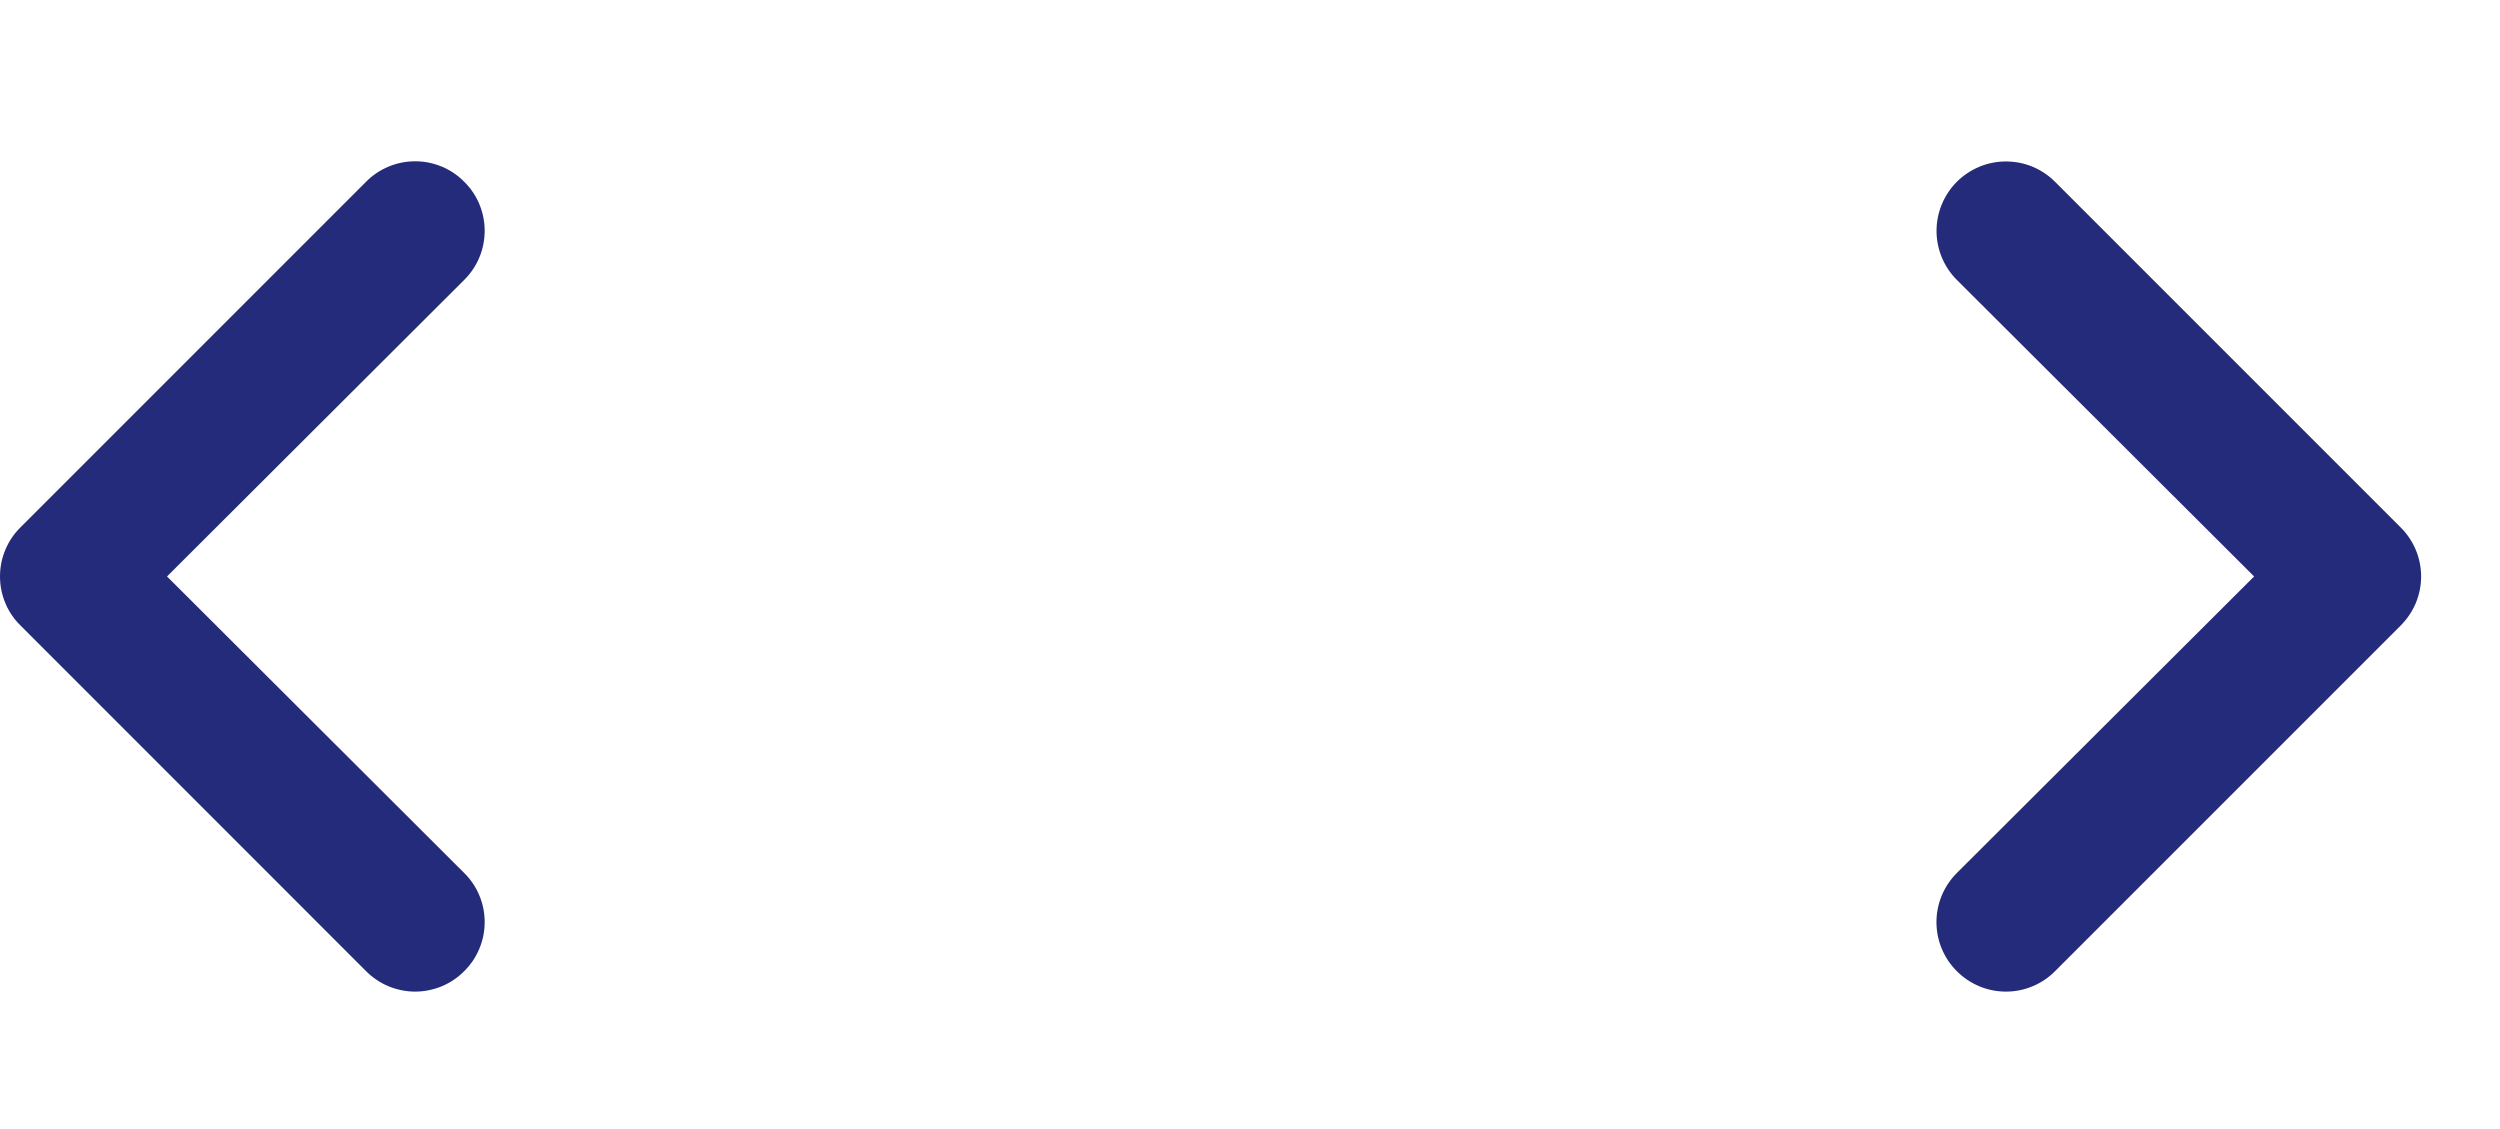
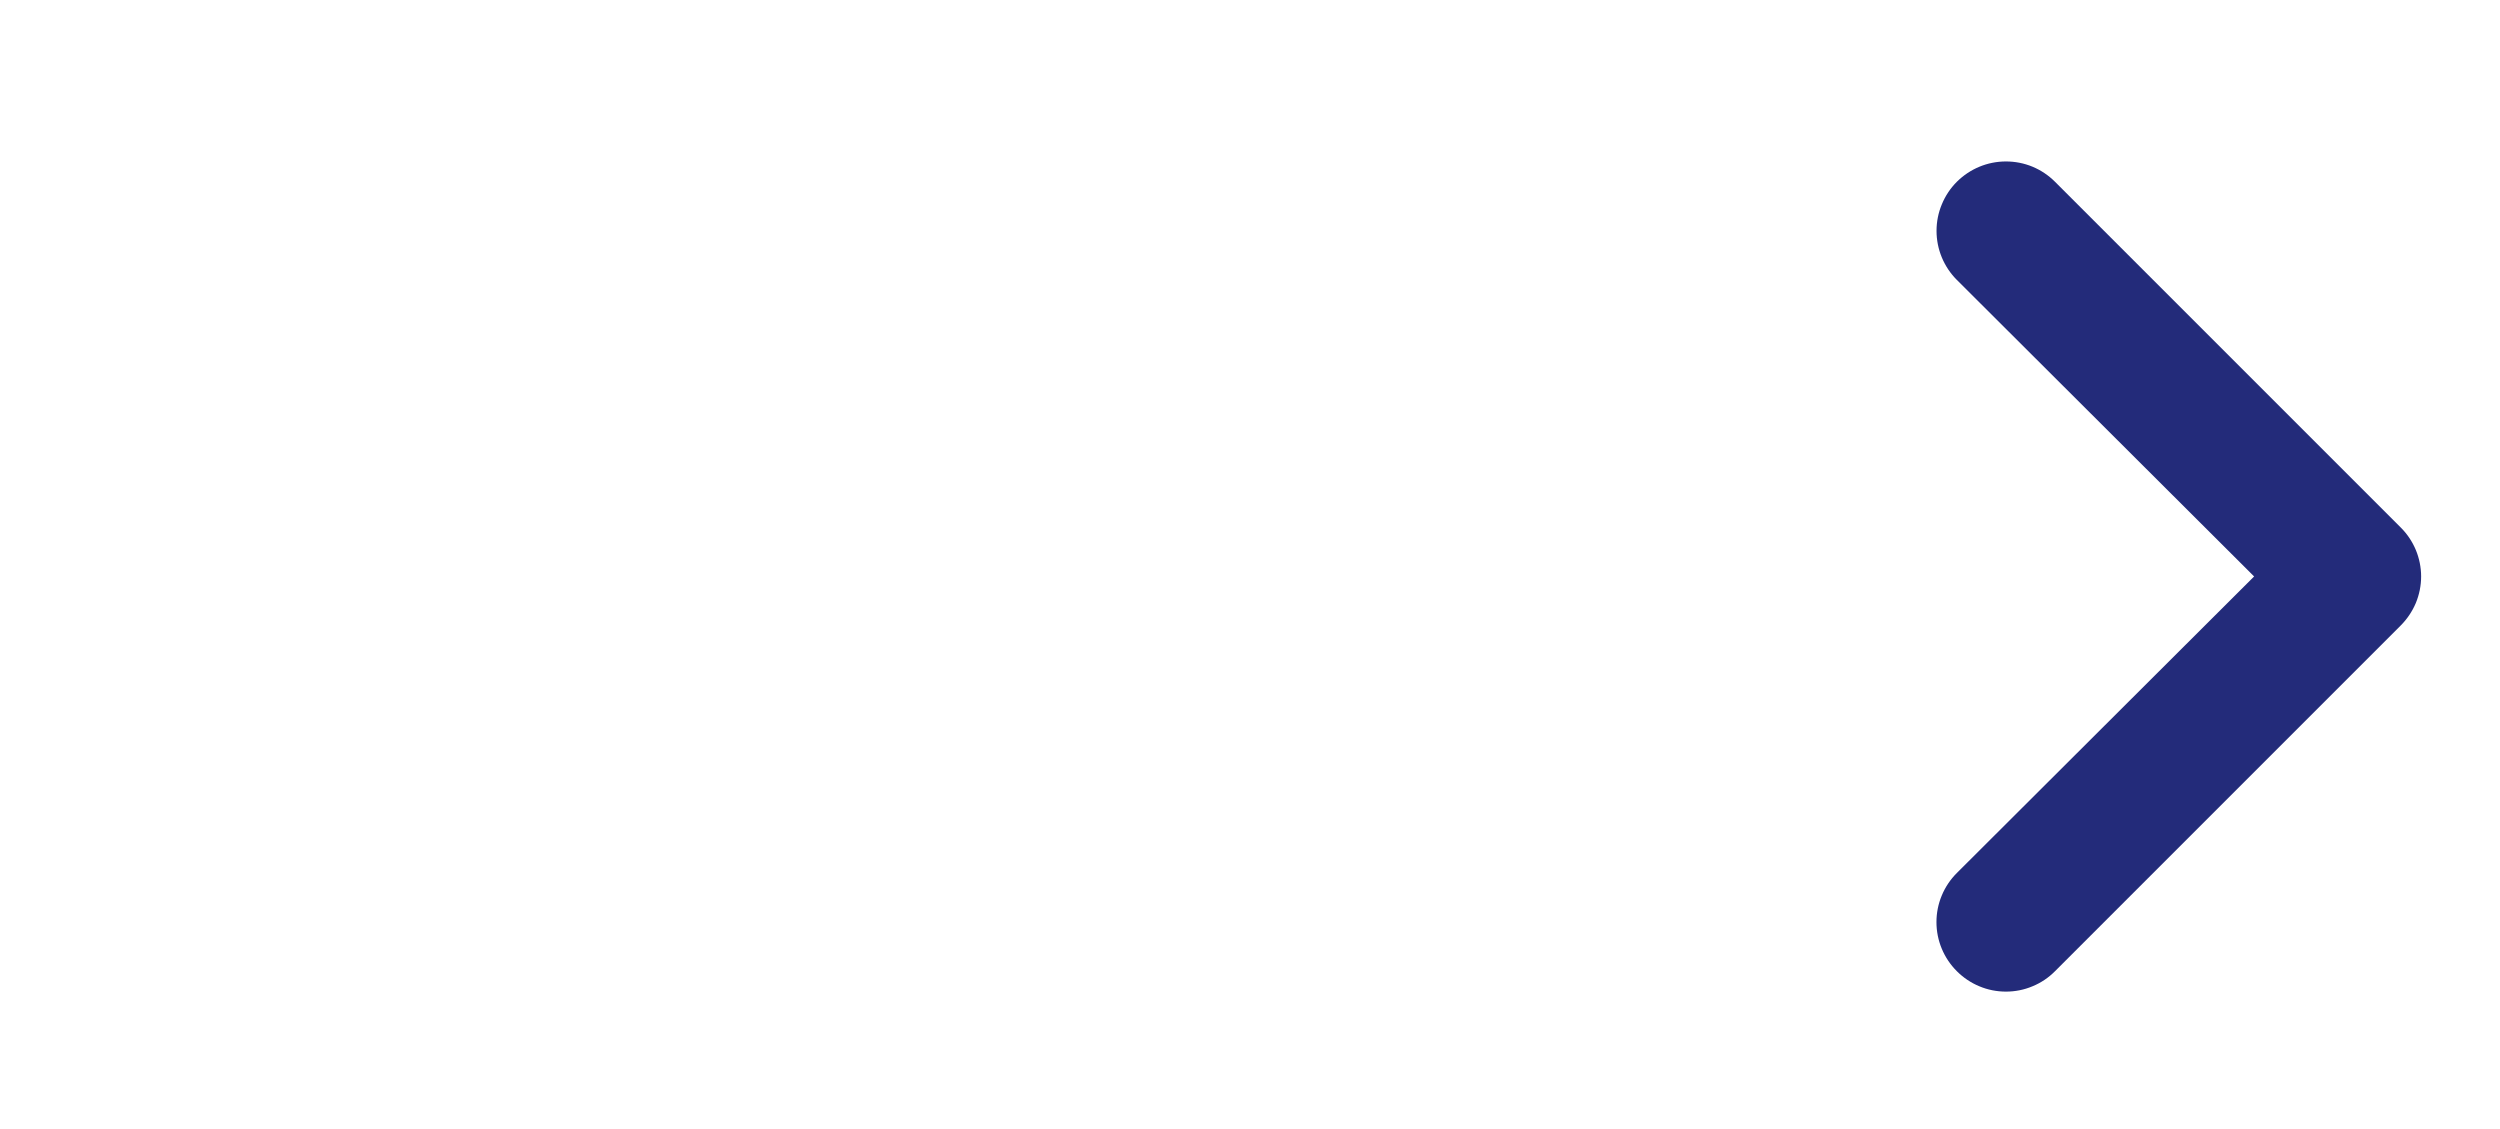
<svg xmlns="http://www.w3.org/2000/svg" width="31" height="14" viewBox="0 0 31 14" fill="none">
-   <path d="M5.478 2.066C5.582 2.109 5.677 2.173 5.756 2.254C5.837 2.333 5.901 2.428 5.944 2.532C5.988 2.637 6.01 2.749 6.01 2.862C6.01 2.975 5.988 3.087 5.944 3.192C5.901 3.296 5.837 3.391 5.756 3.471L2.071 7.148L5.756 10.825C5.837 10.905 5.901 10.999 5.944 11.104C5.988 11.208 6.01 11.32 6.01 11.434C6.01 11.547 5.988 11.659 5.944 11.763C5.901 11.868 5.837 11.963 5.756 12.042C5.677 12.123 5.582 12.186 5.478 12.23C5.373 12.273 5.261 12.296 5.148 12.296C5.035 12.296 4.923 12.273 4.818 12.23C4.714 12.186 4.619 12.123 4.539 12.042L0.254 7.756C0.173 7.677 0.109 7.582 0.066 7.478C0.022 7.373 0 7.261 0 7.148C0 7.035 0.022 6.923 0.066 6.818C0.109 6.714 0.173 6.619 0.254 6.539L4.539 2.254C4.619 2.173 4.714 2.109 4.818 2.066C4.923 2.022 5.035 2 5.148 2C5.261 2 5.373 2.022 5.478 2.066Z" fill="#232B7A" />
  <path d="M29.768 6.54L25.482 2.254C25.402 2.174 25.308 2.111 25.203 2.067C25.099 2.024 24.987 2.002 24.874 2.002C24.645 2.002 24.427 2.093 24.265 2.254C24.185 2.334 24.122 2.429 24.079 2.533C24.035 2.638 24.013 2.75 24.013 2.863C24.013 3.091 24.104 3.31 24.265 3.471L27.951 7.148L24.265 10.825C24.185 10.905 24.121 11 24.078 11.104C24.034 11.209 24.012 11.321 24.012 11.434C24.012 11.547 24.034 11.659 24.078 11.764C24.121 11.868 24.185 11.963 24.265 12.043C24.345 12.123 24.44 12.187 24.544 12.23C24.648 12.274 24.761 12.296 24.874 12.296C24.987 12.296 25.099 12.274 25.203 12.23C25.308 12.187 25.403 12.123 25.482 12.043L29.768 7.757C29.848 7.677 29.912 7.582 29.956 7.478C29.999 7.374 30.022 7.262 30.022 7.148C30.022 7.035 29.999 6.923 29.956 6.819C29.912 6.714 29.848 6.619 29.768 6.54Z" fill="#232B7A" />
</svg>